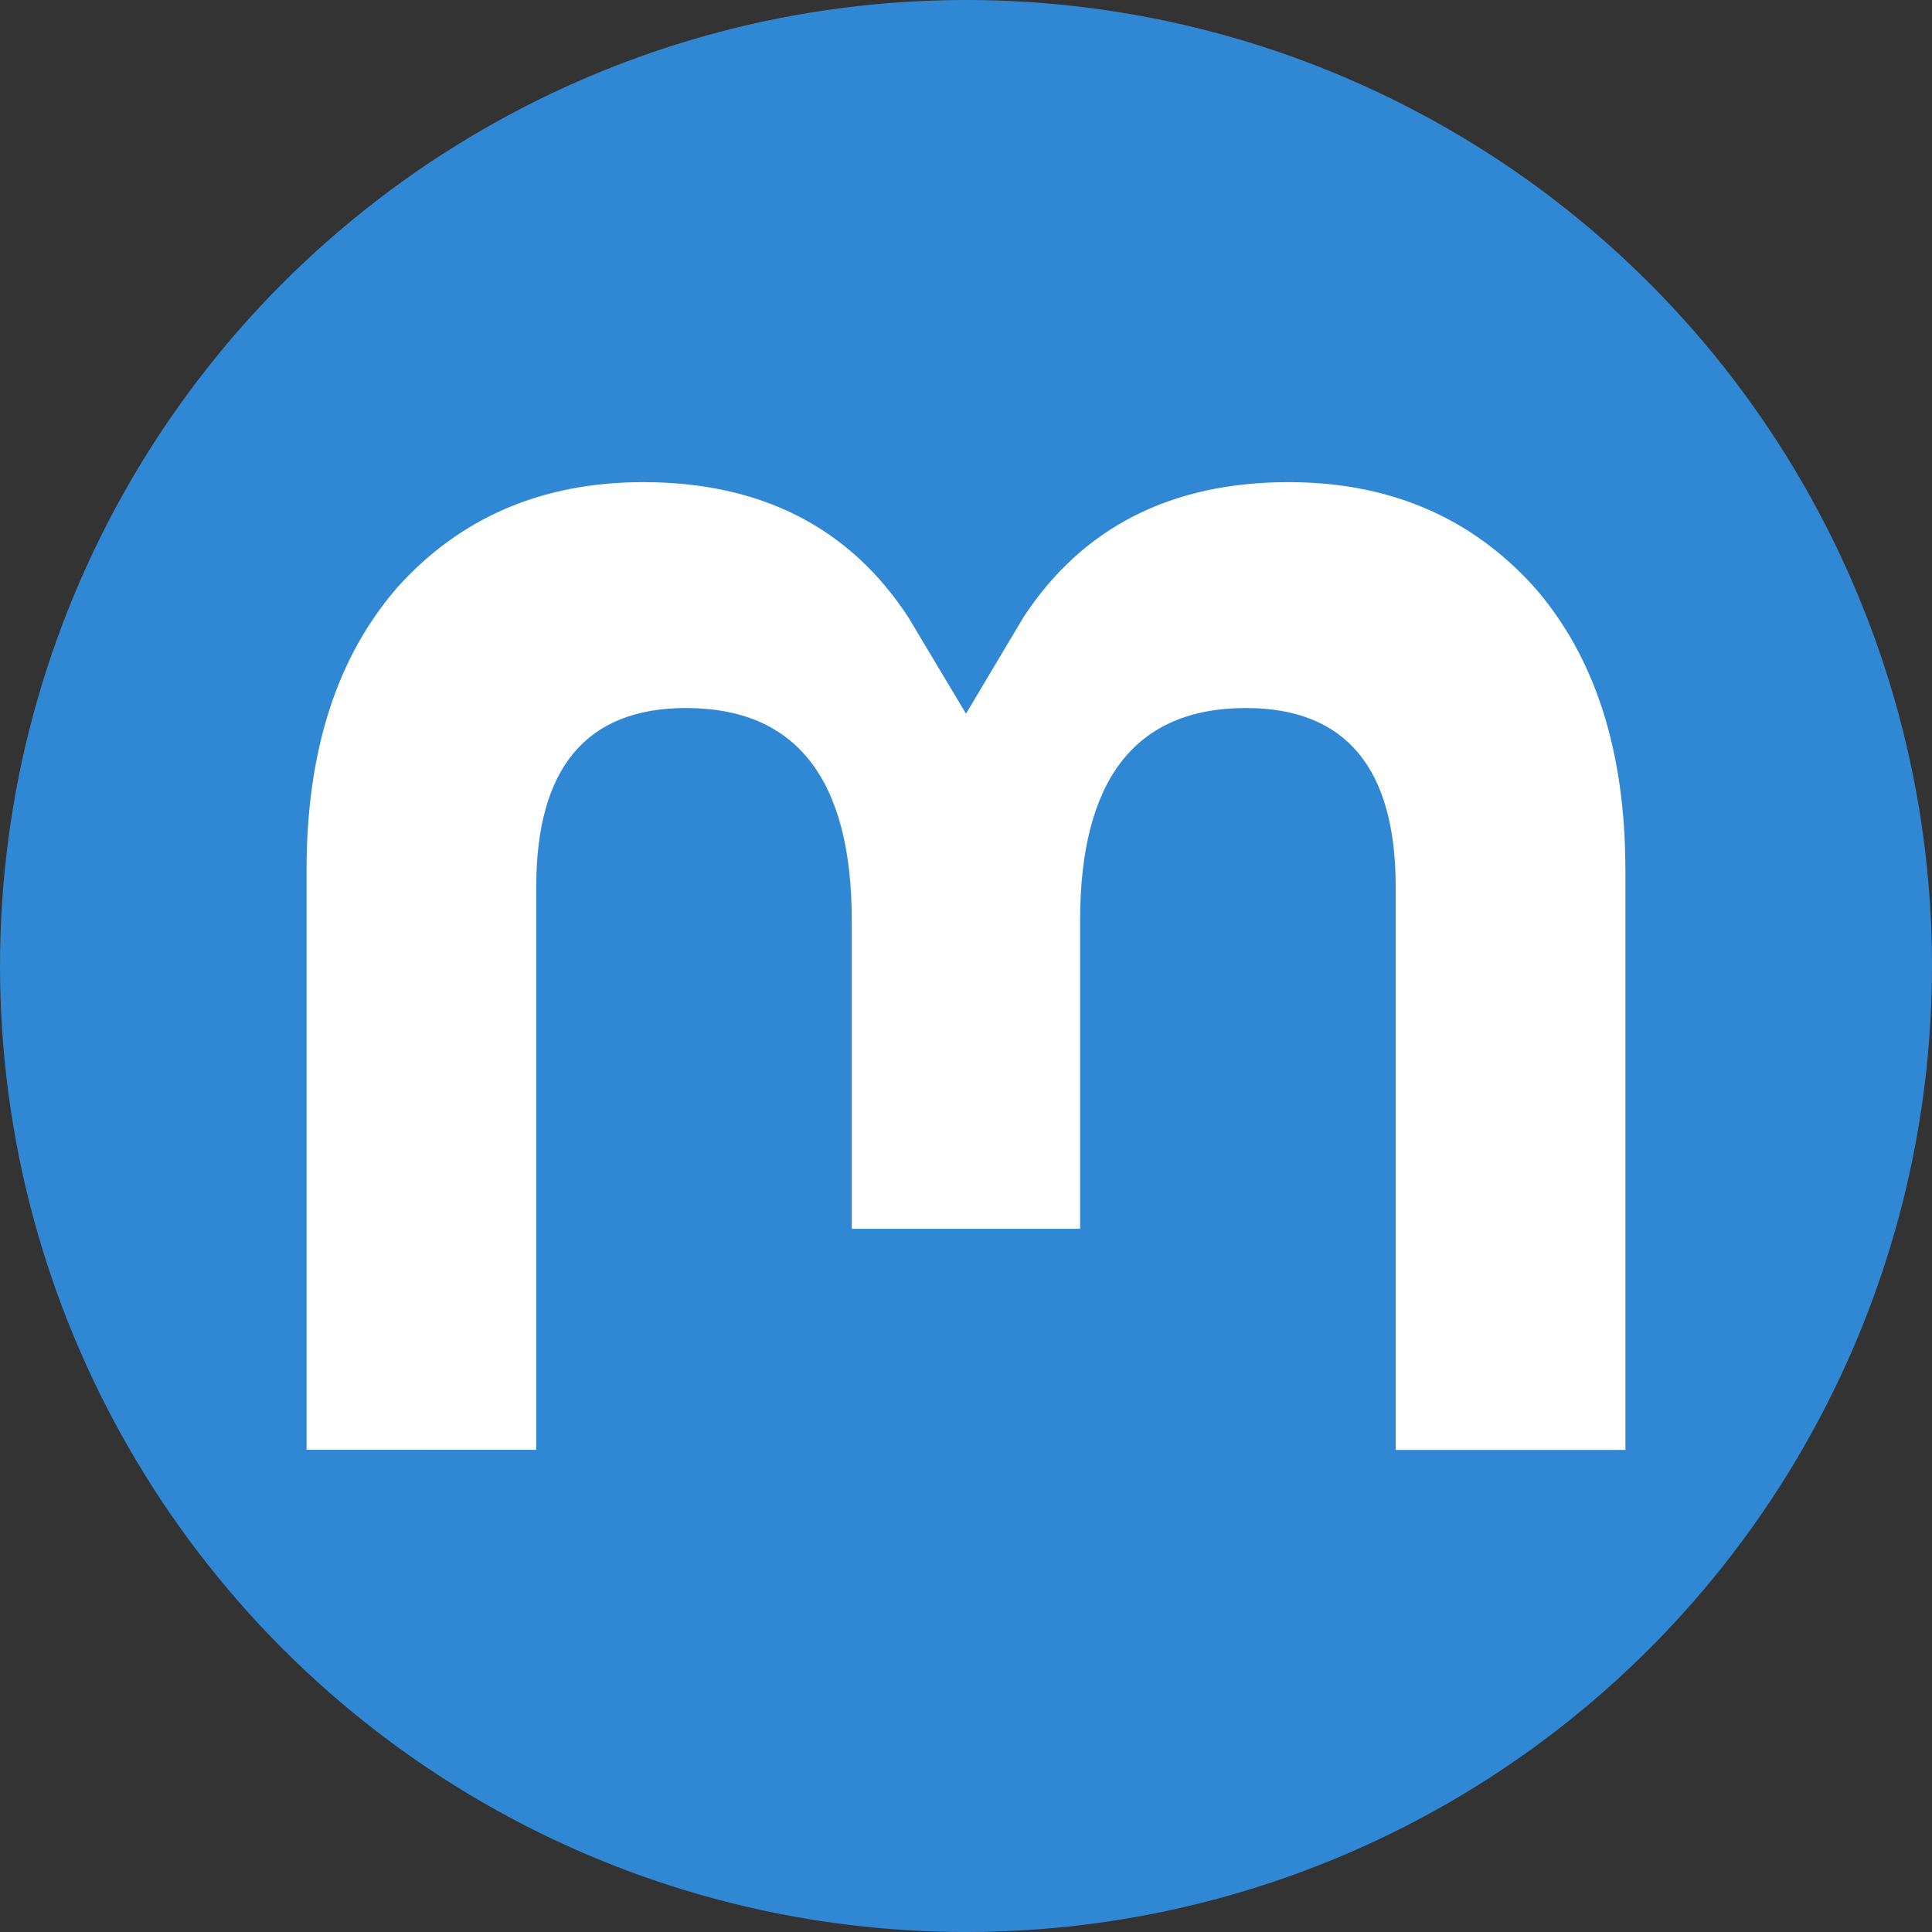
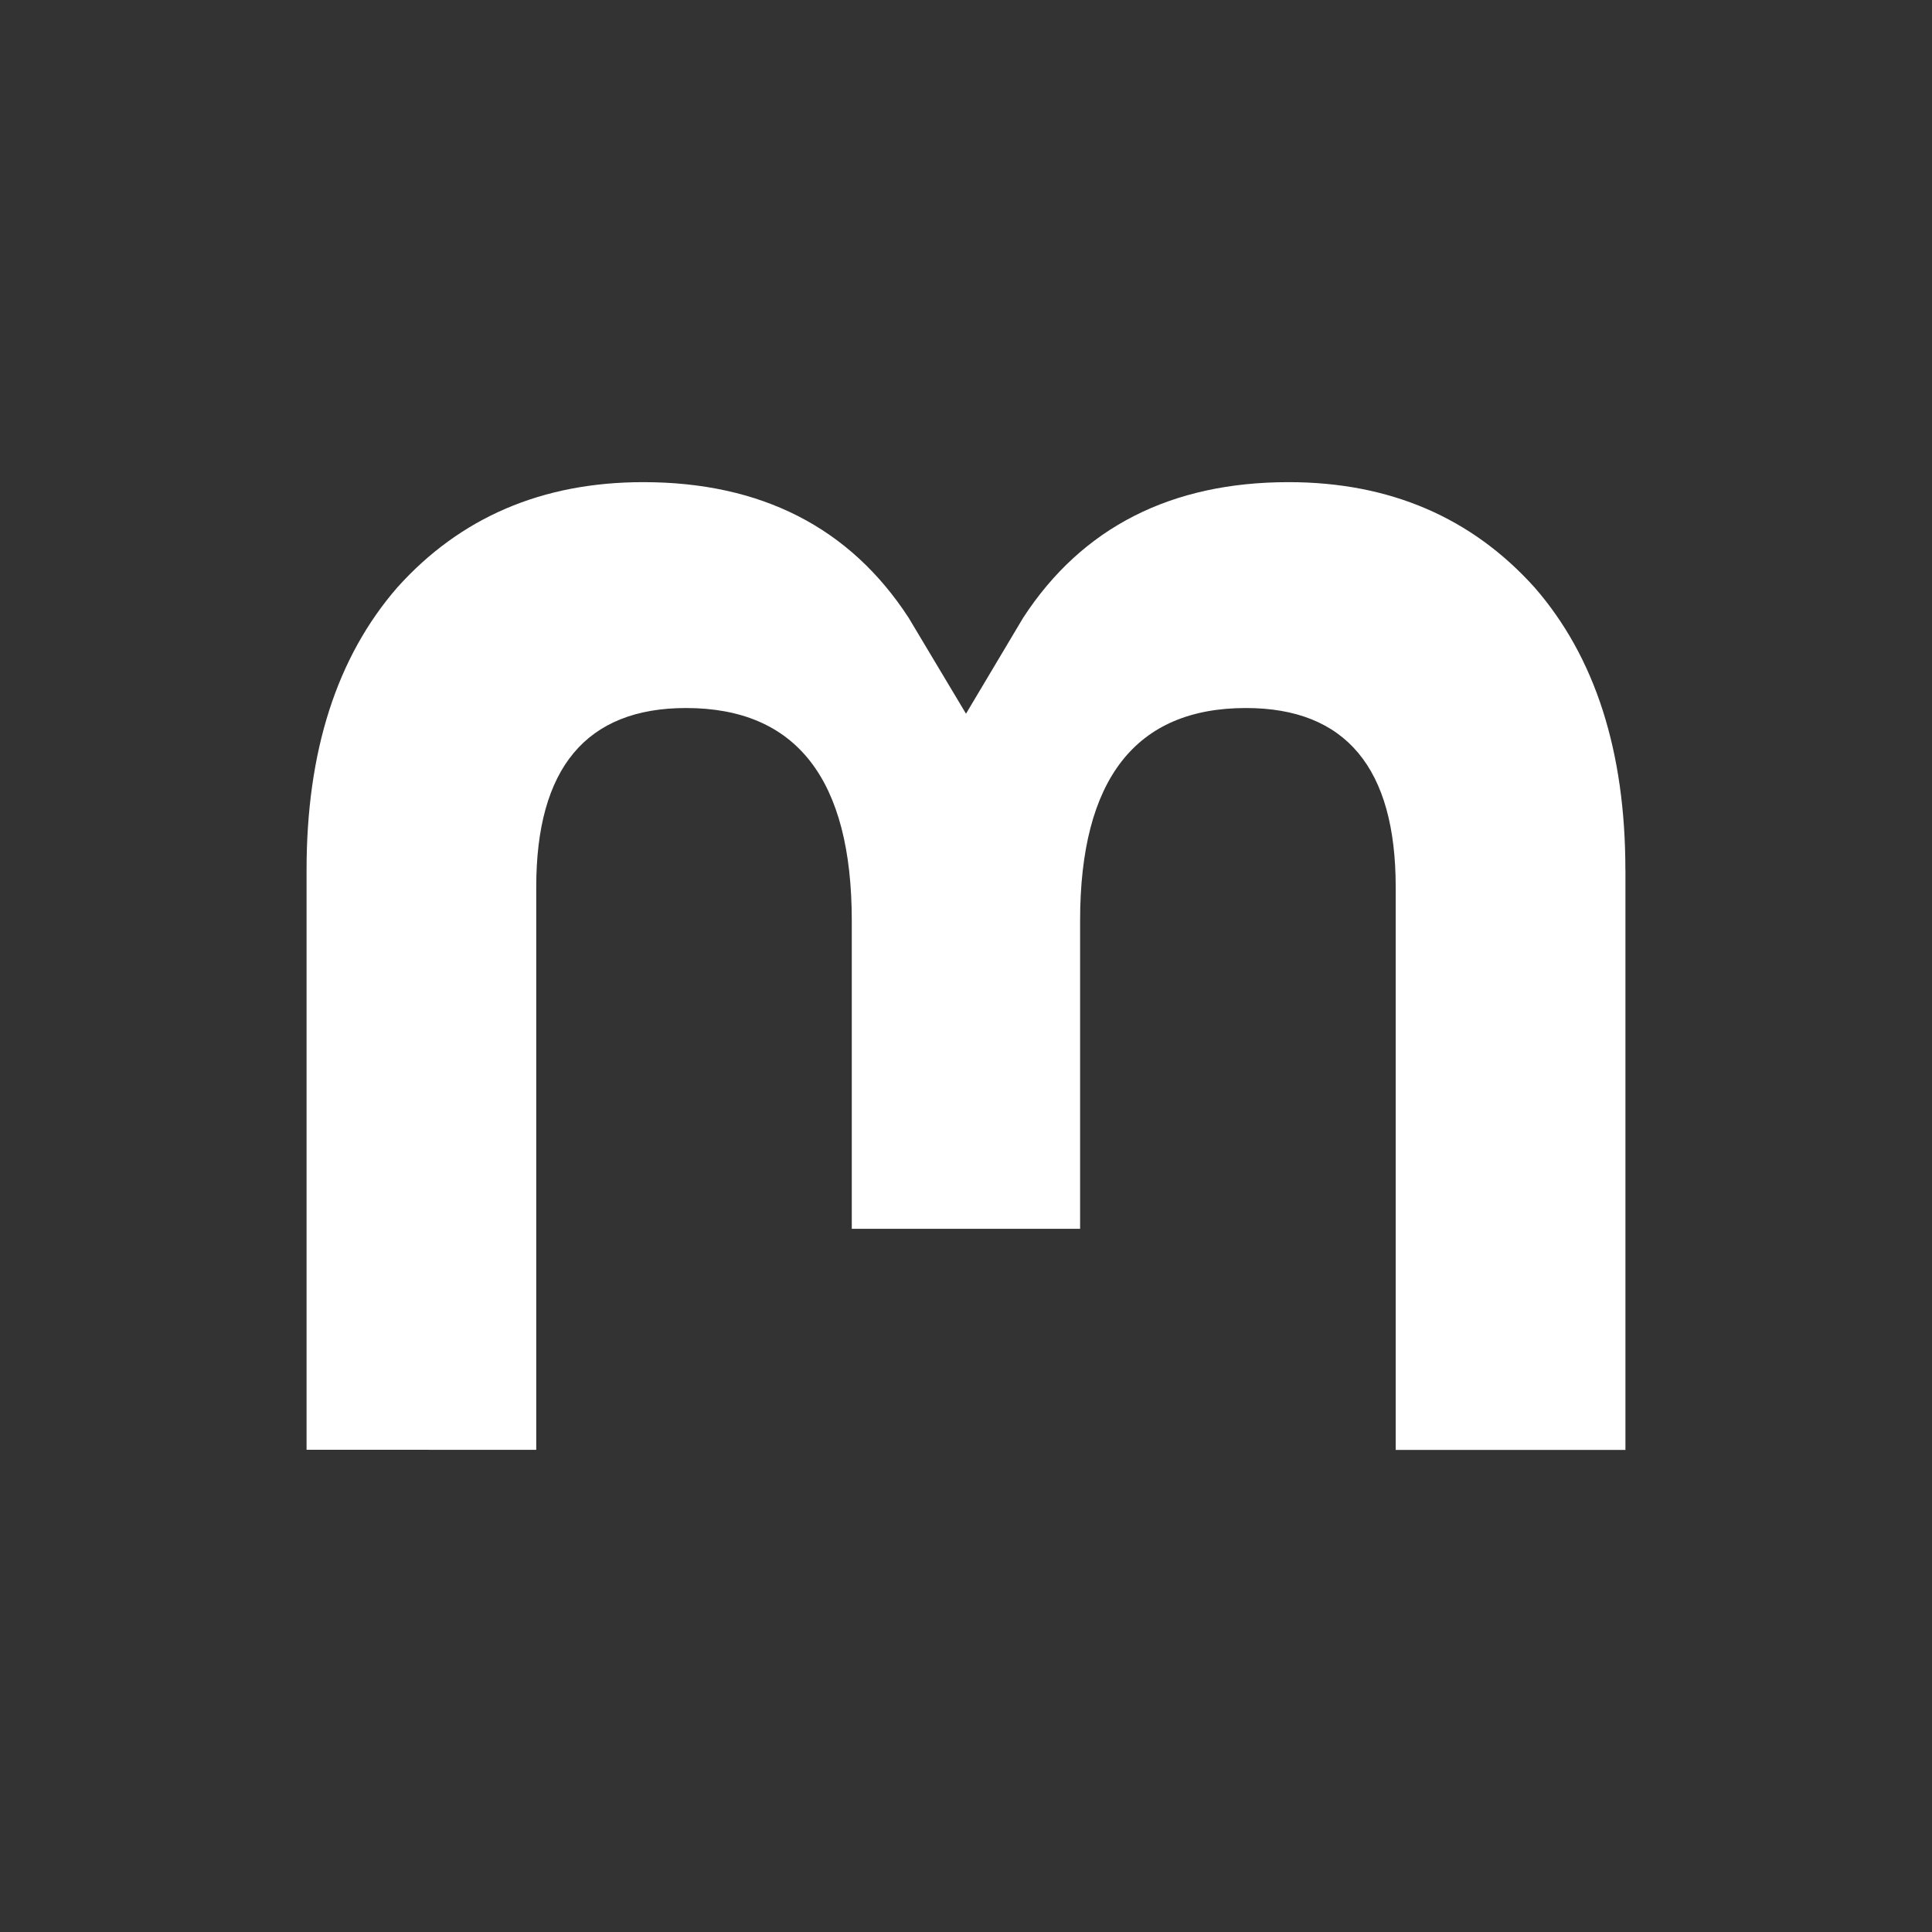
<svg xmlns="http://www.w3.org/2000/svg" height="34" viewbox="0 0 34 34" width="34">
  <rect width="100%" height="100%" fill="#333333" stroke="none" />
-   <circle cx="17" cy="17" fill="#3088D4" r="17">
-   </circle>
  <path d="M28.605,15.31v10.206h-4.043v-9.908c0-2.09-0.879-3.148-2.636-3.148c-1.942,0-2.918,1.256-2.918,3.742v5.423   H14.99v-5.421c0-2.487-0.973-3.744-2.917-3.744c-1.757,0-2.636,1.06-2.636,3.147v9.907H5.395V15.308c0-2.085,0.53-3.742,1.597-4.97   c1.1-1.225,2.54-1.853,4.328-1.853c2.07,0,3.635,0.795,4.67,2.386L17,12.56l1.007-1.69c1.036-1.59,2.604-2.385,4.67-2.385   c1.79,0,3.23,0.63,4.33,1.854c1.066,1.225,1.597,2.883,1.597,4.97" fill="#FFFFFF">
  </path>
</svg>